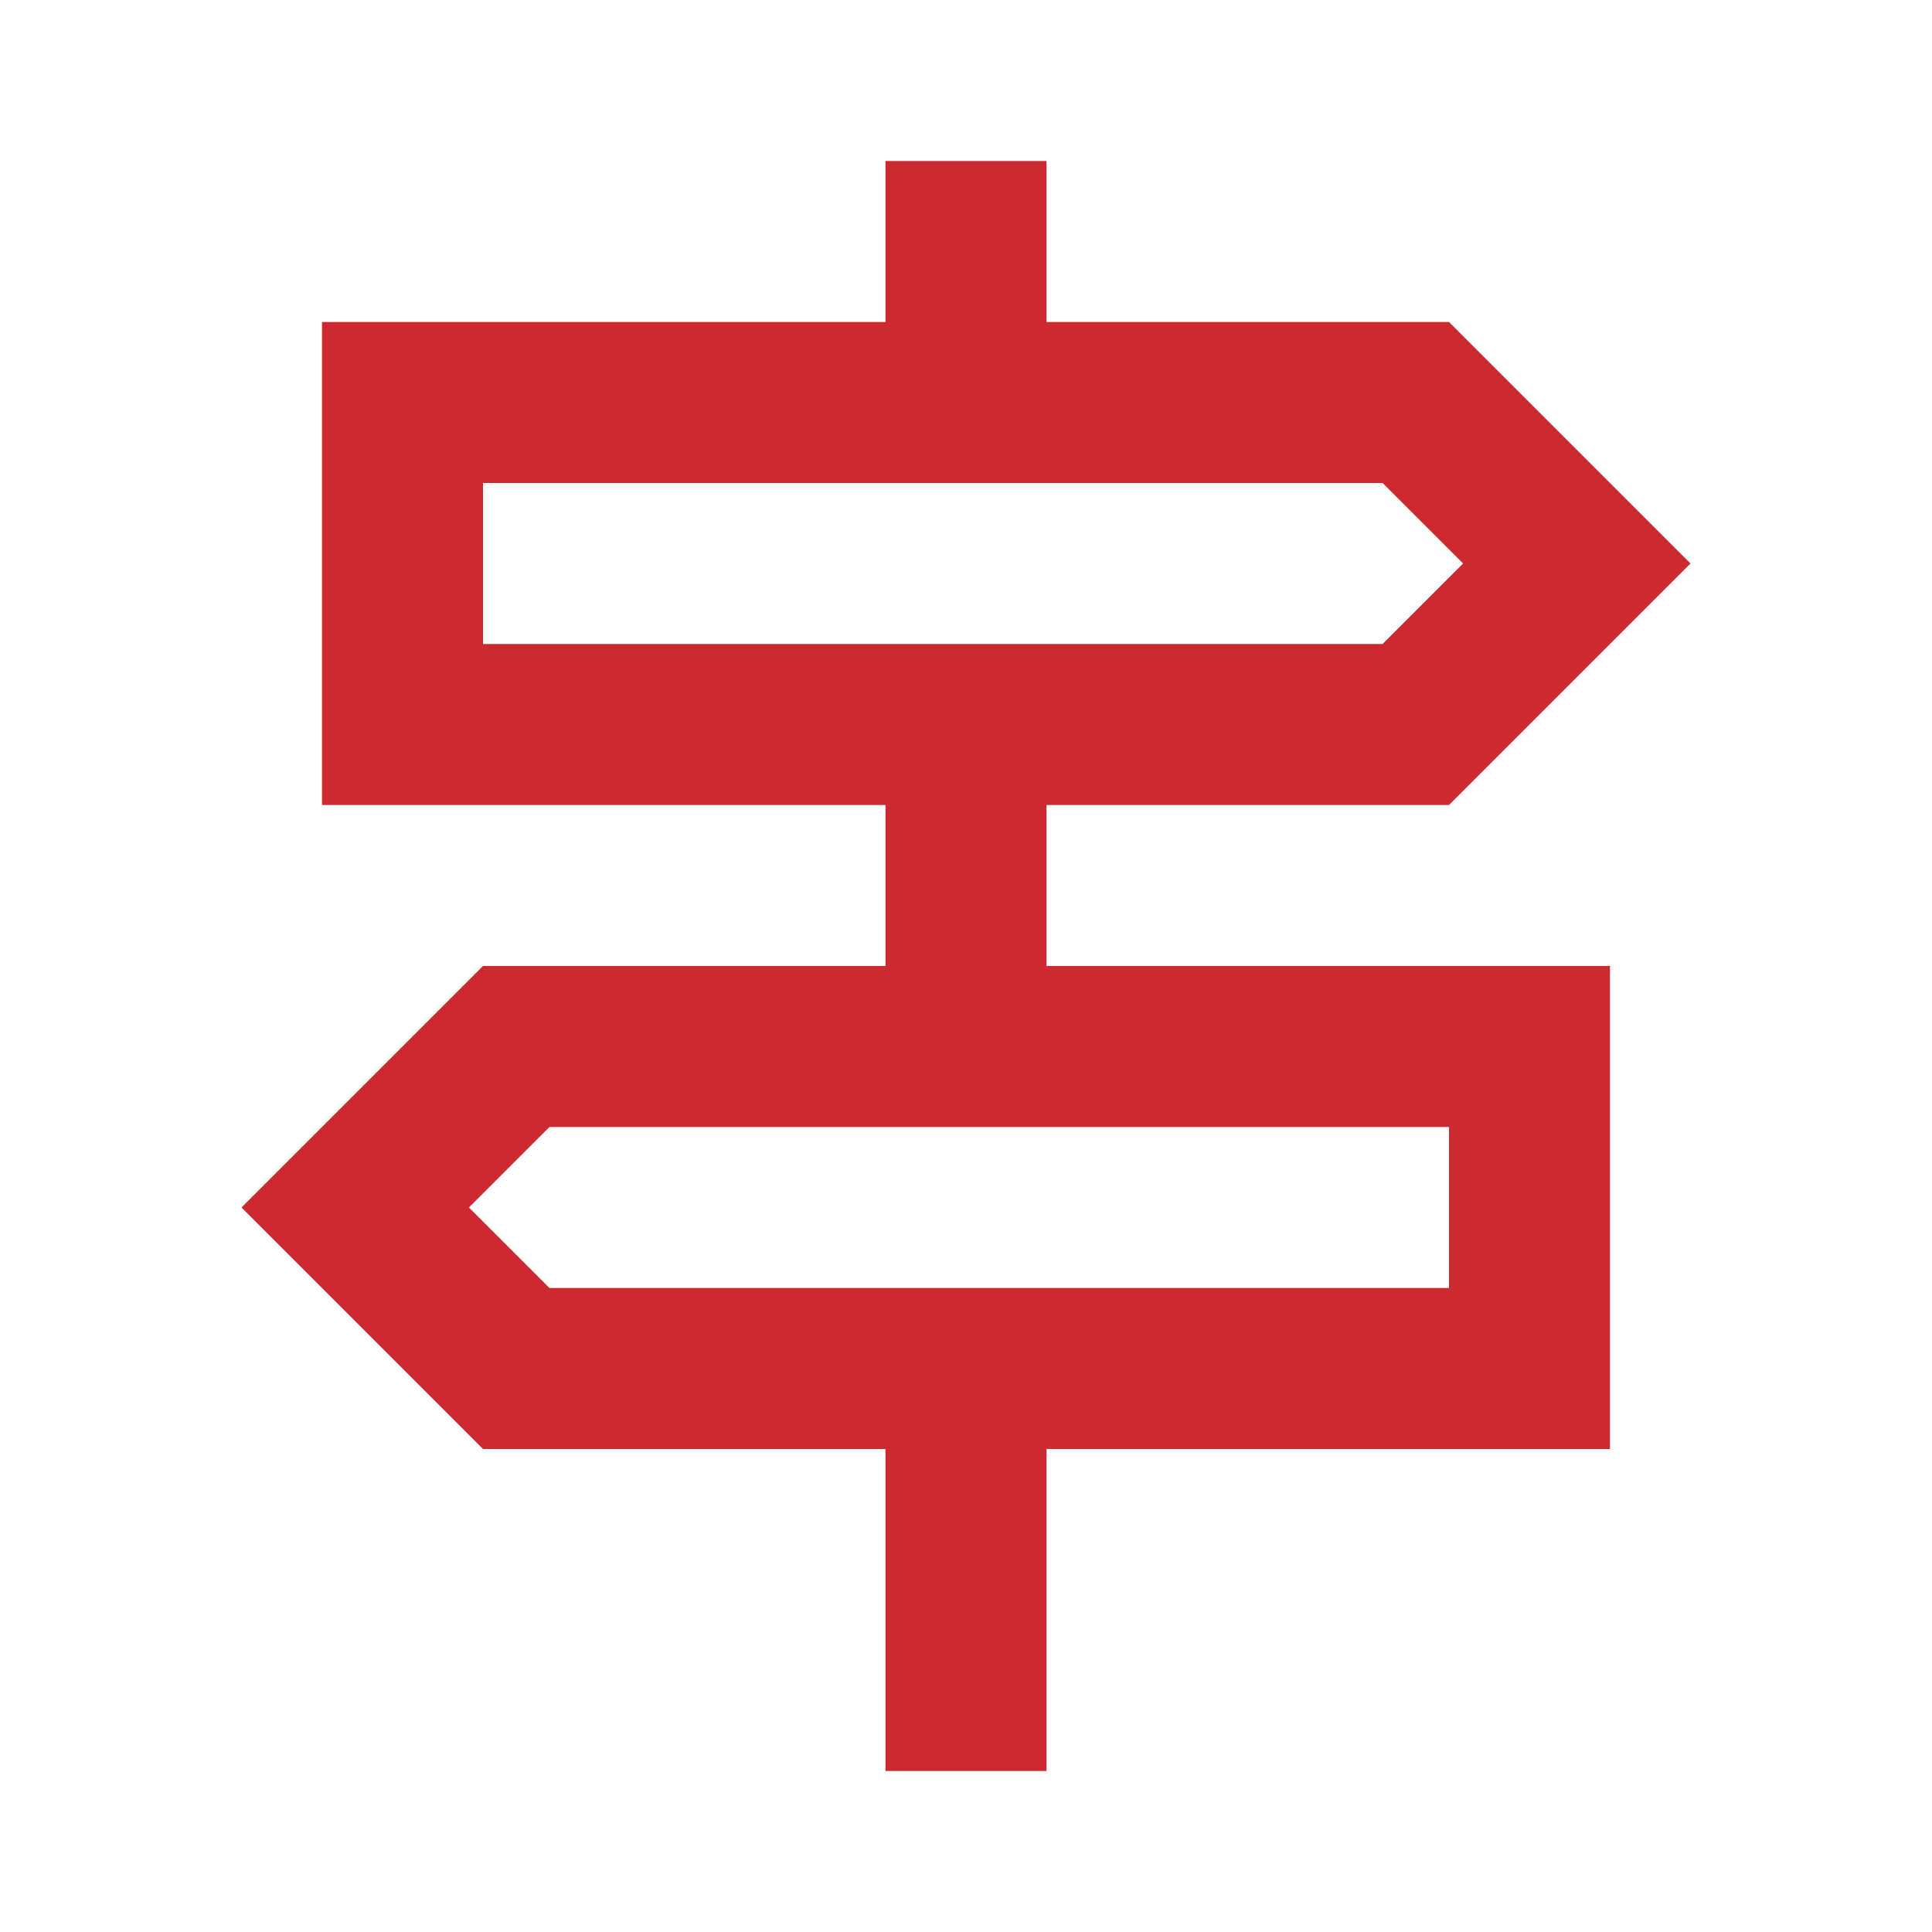
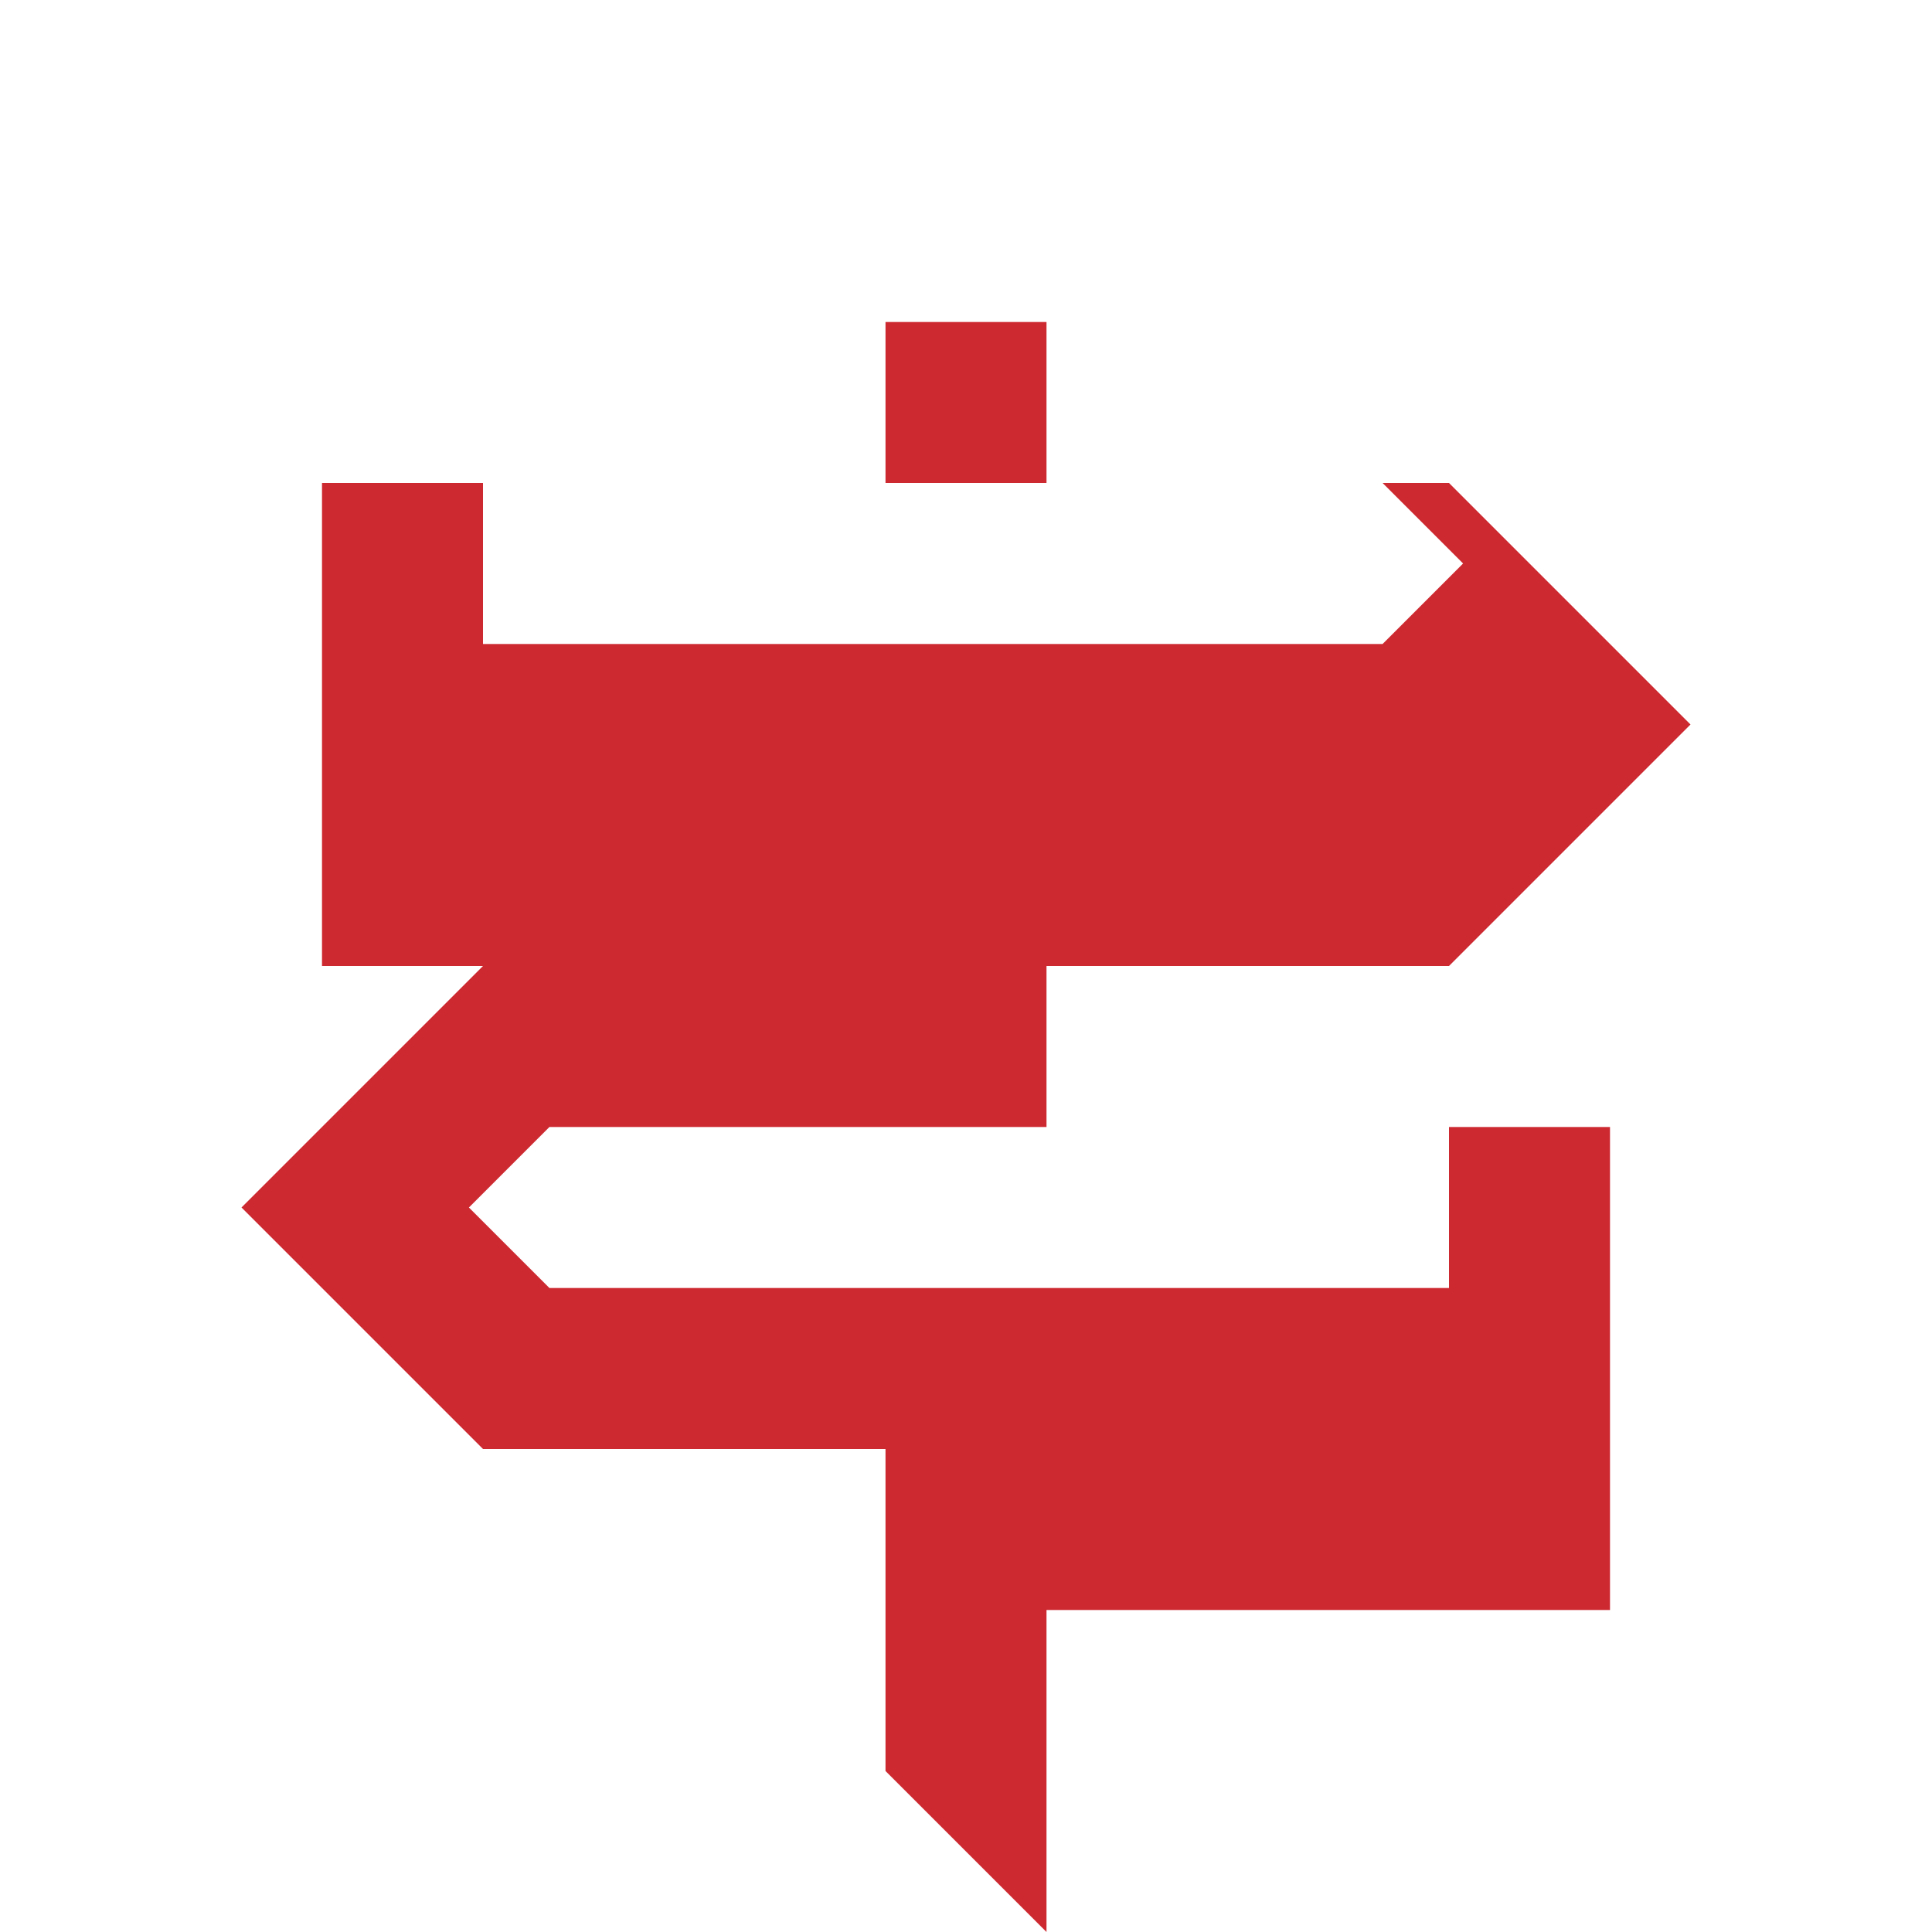
<svg xmlns="http://www.w3.org/2000/svg" width="24" height="24" fill="#CD2931" viewBox="0 -960 960 960">
-   <path d="M440-80v-160H240L120-360l120-120h200v-80H160v-240h280v-80h80v80h200l120 120-120 120H520v80h280v240H520v160zM240-640h447l40-40-40-40H240zm33 320h447v-80H273l-40 40zm-33-320v-80zm480 320v-80z" />
+   <path d="M440-80v-160H240L120-360l120-120h200H160v-240h280v-80h80v80h200l120 120-120 120H520v80h280v240H520v160zM240-640h447l40-40-40-40H240zm33 320h447v-80H273l-40 40zm-33-320v-80zm480 320v-80z" />
</svg>